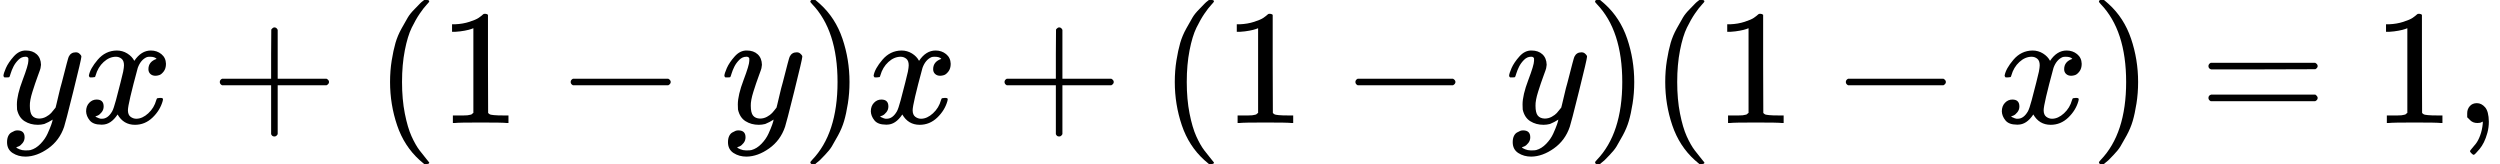
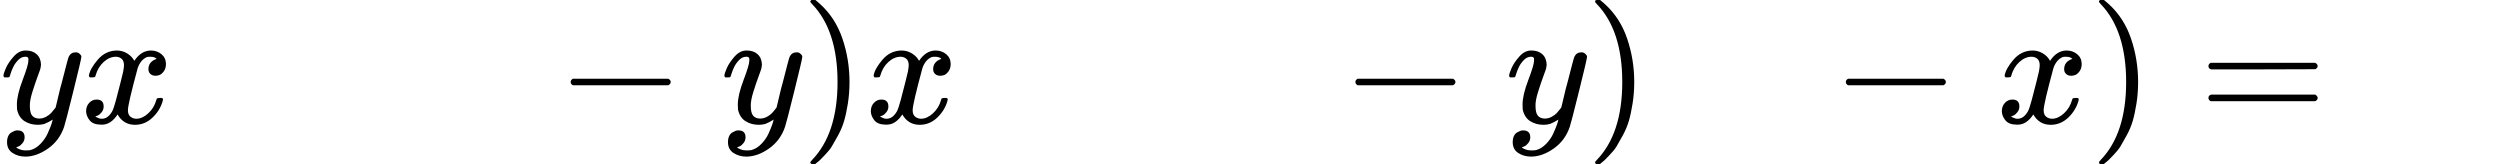
<svg xmlns="http://www.w3.org/2000/svg" xmlns:xlink="http://www.w3.org/1999/xlink" version="1.1" style="vertical-align: -0.566ex;" width="15243.8px" height="1000px" viewBox="0 -750 15243.8 1000">
  <defs>
    <path id="MJX-334-TEX-I-1D466" d="M21 287Q21 301 36 335T84 406T158 442Q199 442 224 419T250 355Q248 336 247 334Q247 331 231 288T198 191T182 105Q182 62 196 45T238 27Q261 27 281 38T312 61T339 94Q339 95 344 114T358 173T377 247Q415 397 419 404Q432 431 462 431Q475 431 483 424T494 412T496 403Q496 390 447 193T391 -23Q363 -106 294 -155T156 -205Q111 -205 77 -183T43 -117Q43 -95 50 -80T69 -58T89 -48T106 -45Q150 -45 150 -87Q150 -107 138 -122T115 -142T102 -147L99 -148Q101 -153 118 -160T152 -167H160Q177 -167 186 -165Q219 -156 247 -127T290 -65T313 -9T321 21L315 17Q309 13 296 6T270 -6Q250 -11 231 -11Q185 -11 150 11T104 82Q103 89 103 113Q103 170 138 262T173 379Q173 380 173 381Q173 390 173 393T169 400T158 404H154Q131 404 112 385T82 344T65 302T57 280Q55 278 41 278H27Q21 284 21 287Z" />
    <path id="MJX-334-TEX-I-1D465" d="M52 289Q59 331 106 386T222 442Q257 442 286 424T329 379Q371 442 430 442Q467 442 494 420T522 361Q522 332 508 314T481 292T458 288Q439 288 427 299T415 328Q415 374 465 391Q454 404 425 404Q412 404 406 402Q368 386 350 336Q290 115 290 78Q290 50 306 38T341 26Q378 26 414 59T463 140Q466 150 469 151T485 153H489Q504 153 504 145Q504 144 502 134Q486 77 440 33T333 -11Q263 -11 227 52Q186 -10 133 -10H127Q78 -10 57 16T35 71Q35 103 54 123T99 143Q142 143 142 101Q142 81 130 66T107 46T94 41L91 40Q91 39 97 36T113 29T132 26Q168 26 194 71Q203 87 217 139T245 247T261 313Q266 340 266 352Q266 380 251 392T217 404Q177 404 142 372T93 290Q91 281 88 280T72 278H58Q52 284 52 289Z" />
-     <path id="MJX-334-TEX-N-2B" d="M56 237T56 250T70 270H369V420L370 570Q380 583 389 583Q402 583 409 568V270H707Q722 262 722 250T707 230H409V-68Q401 -82 391 -82H389H387Q375 -82 369 -68V230H70Q56 237 56 250Z" />
-     <path id="MJX-334-TEX-N-28" d="M94 250Q94 319 104 381T127 488T164 576T202 643T244 695T277 729T302 750H315H319Q333 750 333 741Q333 738 316 720T275 667T226 581T184 443T167 250T184 58T225 -81T274 -167T316 -220T333 -241Q333 -250 318 -250H315H302L274 -226Q180 -141 137 -14T94 250Z" />
-     <path id="MJX-334-TEX-N-31" d="M213 578L200 573Q186 568 160 563T102 556H83V602H102Q149 604 189 617T245 641T273 663Q275 666 285 666Q294 666 302 660V361L303 61Q310 54 315 52T339 48T401 46H427V0H416Q395 3 257 3Q121 3 100 0H88V46H114Q136 46 152 46T177 47T193 50T201 52T207 57T213 61V578Z" />
    <path id="MJX-334-TEX-N-2212" d="M84 237T84 250T98 270H679Q694 262 694 250T679 230H98Q84 237 84 250Z" />
    <path id="MJX-334-TEX-N-29" d="M60 749L64 750Q69 750 74 750H86L114 726Q208 641 251 514T294 250Q294 182 284 119T261 12T224 -76T186 -143T145 -194T113 -227T90 -246Q87 -249 86 -250H74Q66 -250 63 -250T58 -247T55 -238Q56 -237 66 -225Q221 -64 221 250T66 725Q56 737 55 738Q55 746 60 749Z" />
    <path id="MJX-334-TEX-N-3D" d="M56 347Q56 360 70 367H707Q722 359 722 347Q722 336 708 328L390 327H72Q56 332 56 347ZM56 153Q56 168 72 173H708Q722 163 722 153Q722 140 707 133H70Q56 140 56 153Z" />
-     <path id="MJX-334-TEX-N-2C" d="M78 35T78 60T94 103T137 121Q165 121 187 96T210 8Q210 -27 201 -60T180 -117T154 -158T130 -185T117 -194Q113 -194 104 -185T95 -172Q95 -168 106 -156T131 -126T157 -76T173 -3V9L172 8Q170 7 167 6T161 3T152 1T140 0Q113 0 96 17Z" />
  </defs>
  <g stroke="currentColor" fill="currentColor" stroke-width="0" transform="scale(1,-1)">
    <g>
      <g>
        <g>
          <g>
            <g>
              <use xlink:href="#MJX-334-TEX-I-1D466" />
            </g>
            <g transform="translate(490,0)">
              <use xlink:href="#MJX-334-TEX-I-1D465" />
            </g>
            <g transform="translate(1284.2,0)">
              <use xlink:href="#MJX-334-TEX-N-2B" />
            </g>
            <g transform="translate(2284.4,0)">
              <use xlink:href="#MJX-334-TEX-N-28" />
            </g>
            <g transform="translate(2673.4,0)">
              <use xlink:href="#MJX-334-TEX-N-31" />
            </g>
            <g transform="translate(3395.7,0)">
              <use xlink:href="#MJX-334-TEX-N-2212" />
            </g>
            <g transform="translate(4395.9,0)">
              <use xlink:href="#MJX-334-TEX-I-1D466" />
            </g>
            <g transform="translate(4885.9,0)">
              <use xlink:href="#MJX-334-TEX-N-29" />
            </g>
            <g transform="translate(5274.9,0)">
              <use xlink:href="#MJX-334-TEX-I-1D465" />
            </g>
            <g transform="translate(6069.1,0)">
              <use xlink:href="#MJX-334-TEX-N-2B" />
            </g>
            <g transform="translate(7069.3,0)">
              <use xlink:href="#MJX-334-TEX-N-28" />
            </g>
            <g transform="translate(7458.3,0)">
              <use xlink:href="#MJX-334-TEX-N-31" />
            </g>
            <g transform="translate(8180.6,0)">
              <use xlink:href="#MJX-334-TEX-N-2212" />
            </g>
            <g transform="translate(9180.8,0)">
              <use xlink:href="#MJX-334-TEX-I-1D466" />
            </g>
            <g transform="translate(9670.8,0)">
              <use xlink:href="#MJX-334-TEX-N-29" />
            </g>
            <g transform="translate(10059.8,0)">
              <use xlink:href="#MJX-334-TEX-N-28" />
            </g>
            <g transform="translate(10448.8,0)">
              <use xlink:href="#MJX-334-TEX-N-31" />
            </g>
            <g transform="translate(11171,0)">
              <use xlink:href="#MJX-334-TEX-N-2212" />
            </g>
            <g transform="translate(12171.2,0)">
              <use xlink:href="#MJX-334-TEX-I-1D465" />
            </g>
            <g transform="translate(12743.2,0)">
              <use xlink:href="#MJX-334-TEX-N-29" />
            </g>
            <g transform="translate(13410,0)">
              <use xlink:href="#MJX-334-TEX-N-3D" />
            </g>
            <g transform="translate(14465.8,0)">
              <use xlink:href="#MJX-334-TEX-N-31" />
            </g>
            <g transform="translate(14965.8,0)">
              <use xlink:href="#MJX-334-TEX-N-2C" />
            </g>
          </g>
        </g>
      </g>
    </g>
  </g>
</svg>